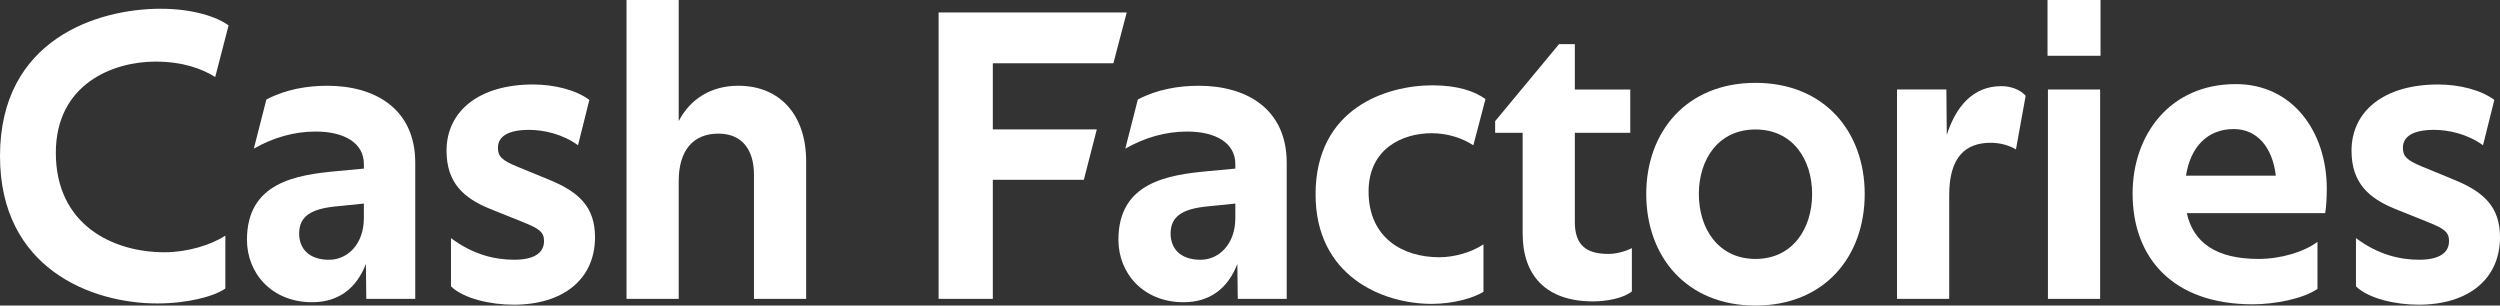
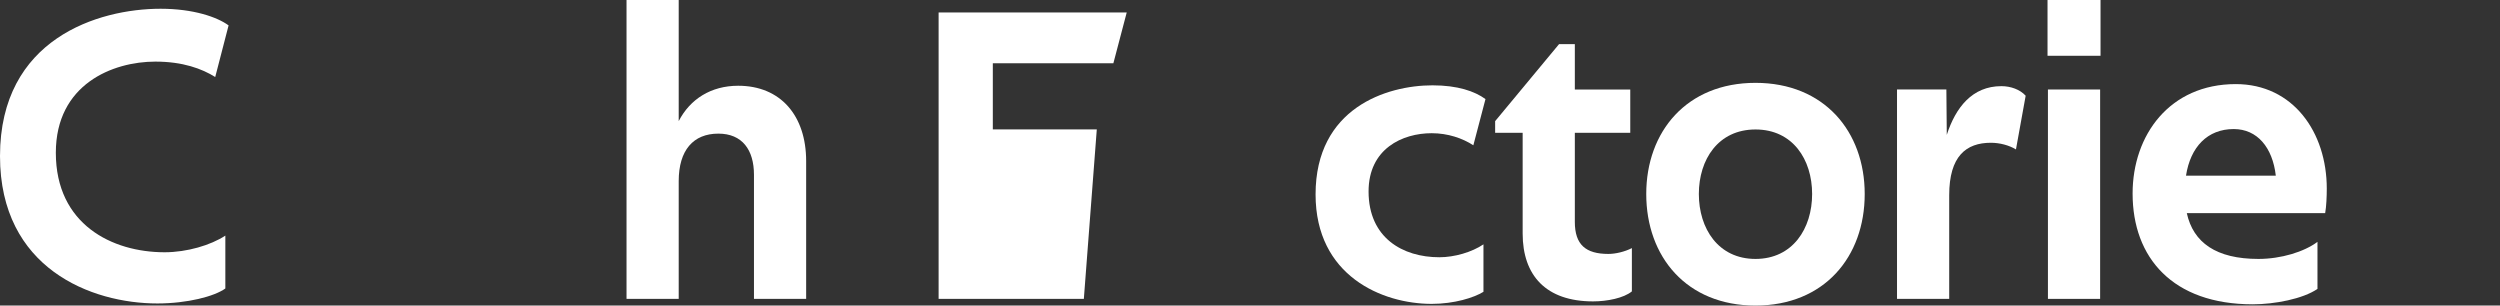
<svg xmlns="http://www.w3.org/2000/svg" width="180" height="22" viewBox="0 0 180 22" fill="none">
  <rect x="0" y="0" width="180" height="22" fill="#333333" stroke="none" />
  <path d="M15.496 5.545L16.458 1.829C15.642 1.229 13.924 0.63 11.564 0.63C7.078 0.63 0 2.788 0 11.24C0 19.332 6.583 21.849 11.331 21.849C13.486 21.849 15.438 21.34 16.225 20.771V16.964C15.176 17.654 13.457 18.163 11.855 18.163C8.069 18.163 4.02 16.155 4.02 11C4.02 6.055 8.127 4.436 11.185 4.436C13.166 4.436 14.535 4.946 15.496 5.545Z" fill="white" />
-   <path d="M21.538 16.815C21.538 15.586 22.383 15.047 24.131 14.867L26.199 14.657V15.706C26.199 17.564 25.034 18.703 23.694 18.703C22.208 18.703 21.538 17.864 21.538 16.815ZM29.898 11.72C29.898 7.823 26.985 6.175 23.577 6.175C22.15 6.175 20.606 6.415 19.179 7.164L18.276 10.701C19.703 9.891 21.189 9.472 22.733 9.472C24.772 9.472 26.199 10.281 26.199 11.81V12.139L24.276 12.319C21.334 12.589 17.781 13.128 17.781 17.264C17.781 19.692 19.587 21.76 22.47 21.76C24.393 21.76 25.675 20.741 26.345 19.003L26.374 21.52H29.898V11.72Z" fill="white" />
-   <path d="M42.433 7.192C41.472 6.473 39.899 6.083 38.384 6.083C34.452 6.083 32.151 8.031 32.151 10.849C32.151 13.157 33.374 14.265 35.297 15.045L37.685 16.004C38.792 16.453 39.171 16.693 39.171 17.352C39.171 18.222 38.443 18.701 37.015 18.701C35.705 18.701 34.102 18.372 32.471 17.143V20.619C33.403 21.518 35.355 21.938 36.986 21.938C40.54 21.938 42.841 20.11 42.841 17.083C42.841 14.895 41.676 13.816 39.55 12.947L37.219 11.988C36.112 11.538 35.85 11.238 35.85 10.639C35.85 9.83 36.578 9.35 38.093 9.35C39.142 9.35 40.511 9.65 41.617 10.459L42.433 7.192Z" fill="white" />
  <path d="M45.11 21.519H48.867V13.037C48.867 10.82 49.916 9.621 51.722 9.621C53.441 9.621 54.286 10.79 54.286 12.588V21.519H58.043V11.599C58.043 8.332 56.208 6.174 53.15 6.174C51.198 6.174 49.683 7.133 48.867 8.722V0H45.11V21.519Z" fill="white" />
-   <path d="M67.58 21.518H71.483V12.946H78.037L78.969 9.319H71.483V4.554H80.163L81.124 0.898H67.58V21.518Z" fill="white" />
-   <path d="M84.283 16.815C84.283 15.586 85.128 15.047 86.876 14.867L88.944 14.657V15.706C88.944 17.564 87.779 18.703 86.439 18.703C84.953 18.703 84.283 17.864 84.283 16.815ZM92.643 11.72C92.643 7.823 89.73 6.175 86.322 6.175C84.895 6.175 83.351 6.415 81.924 7.164L81.021 10.701C82.448 9.891 83.934 9.472 85.478 9.472C87.516 9.472 88.944 10.281 88.944 11.81V12.139L87.021 12.319C84.079 12.589 80.526 13.128 80.526 17.264C80.526 19.692 82.332 21.76 85.215 21.76C87.138 21.76 88.419 20.741 89.09 19.003L89.119 21.52H92.643V11.72Z" fill="white" />
+   <path d="M67.58 21.518H71.483H78.037L78.969 9.319H71.483V4.554H80.163L81.124 0.898H67.58V21.518Z" fill="white" />
  <path d="M106.081 10.46L106.955 7.133C106.168 6.564 104.945 6.144 103.139 6.144C99.818 6.144 94.721 7.792 94.721 13.997C94.721 19.871 99.527 21.879 103.081 21.879C104.712 21.879 106.139 21.429 106.809 21.01V17.593C105.964 18.163 104.712 18.522 103.634 18.522C100.983 18.522 98.537 17.114 98.537 13.787C98.537 10.7 100.983 9.591 103.081 9.591C104.246 9.591 105.294 9.951 106.081 10.46Z" fill="white" />
  <path d="M113.388 6.444V3.177H112.252L107.65 8.722V9.561H109.631V16.814C109.631 19.841 111.32 21.7 114.699 21.7C115.718 21.7 116.913 21.46 117.495 20.98V17.863C116.971 18.133 116.301 18.283 115.806 18.283C114.175 18.283 113.388 17.623 113.388 15.975V9.561H117.379V6.444H113.388Z" fill="white" />
  <path d="M126.395 9.322C129.074 9.322 130.473 11.48 130.473 13.968C130.473 16.455 129.074 18.643 126.395 18.643C123.715 18.643 122.317 16.455 122.317 13.968C122.317 11.48 123.715 9.322 126.395 9.322ZM126.395 5.965C121.443 5.965 118.53 9.472 118.53 13.968C118.53 18.493 121.443 22 126.395 22C131.347 22 134.259 18.493 134.259 13.968C134.259 9.472 131.347 5.965 126.395 5.965Z" fill="white" />
  <path d="M145.149 10.758L145.848 6.892C145.44 6.443 144.77 6.203 144.1 6.203C142.003 6.203 140.809 7.732 140.168 9.71L140.139 6.443H136.585V21.518H140.343V14.056C140.343 11.238 141.566 10.279 143.343 10.279C143.984 10.279 144.654 10.459 145.149 10.758Z" fill="white" />
  <path d="M147.451 21.519H151.209V6.444H147.451V21.519ZM147.422 4.016H151.238V0H147.422V4.016Z" fill="white" />
  <path d="M166.858 20.801V17.414C165.897 18.133 164.237 18.643 162.606 18.643C159.576 18.643 157.916 17.474 157.45 15.346H167.412C167.499 14.867 167.528 14.117 167.528 13.578C167.528 9.532 165.111 6.055 160.974 6.055C156.226 6.055 153.547 9.711 153.547 13.937C153.547 18.553 156.43 21.91 162.198 21.91C163.771 21.91 165.81 21.52 166.858 20.801ZM163.858 12.649H157.392C157.712 10.58 158.936 9.292 160.829 9.292C162.518 9.292 163.625 10.611 163.858 12.649Z" fill="white" />
-   <path d="M179.592 7.192C178.631 6.473 177.058 6.083 175.543 6.083C171.611 6.083 169.31 8.031 169.31 10.849C169.31 13.157 170.533 14.265 172.456 15.045L174.844 16.004C175.951 16.453 176.33 16.693 176.33 17.352C176.33 18.222 175.602 18.701 174.174 18.701C172.863 18.701 171.261 18.372 169.63 17.143V20.619C170.562 21.518 172.514 21.938 174.145 21.938C177.699 21.938 180 20.11 180 17.083C180 14.895 178.835 13.816 176.708 12.947L174.378 11.988C173.271 11.538 173.009 11.238 173.009 10.639C173.009 9.83 173.737 9.35 175.252 9.35C176.301 9.35 177.67 9.65 178.777 10.459L179.592 7.192Z" fill="white" />
</svg>